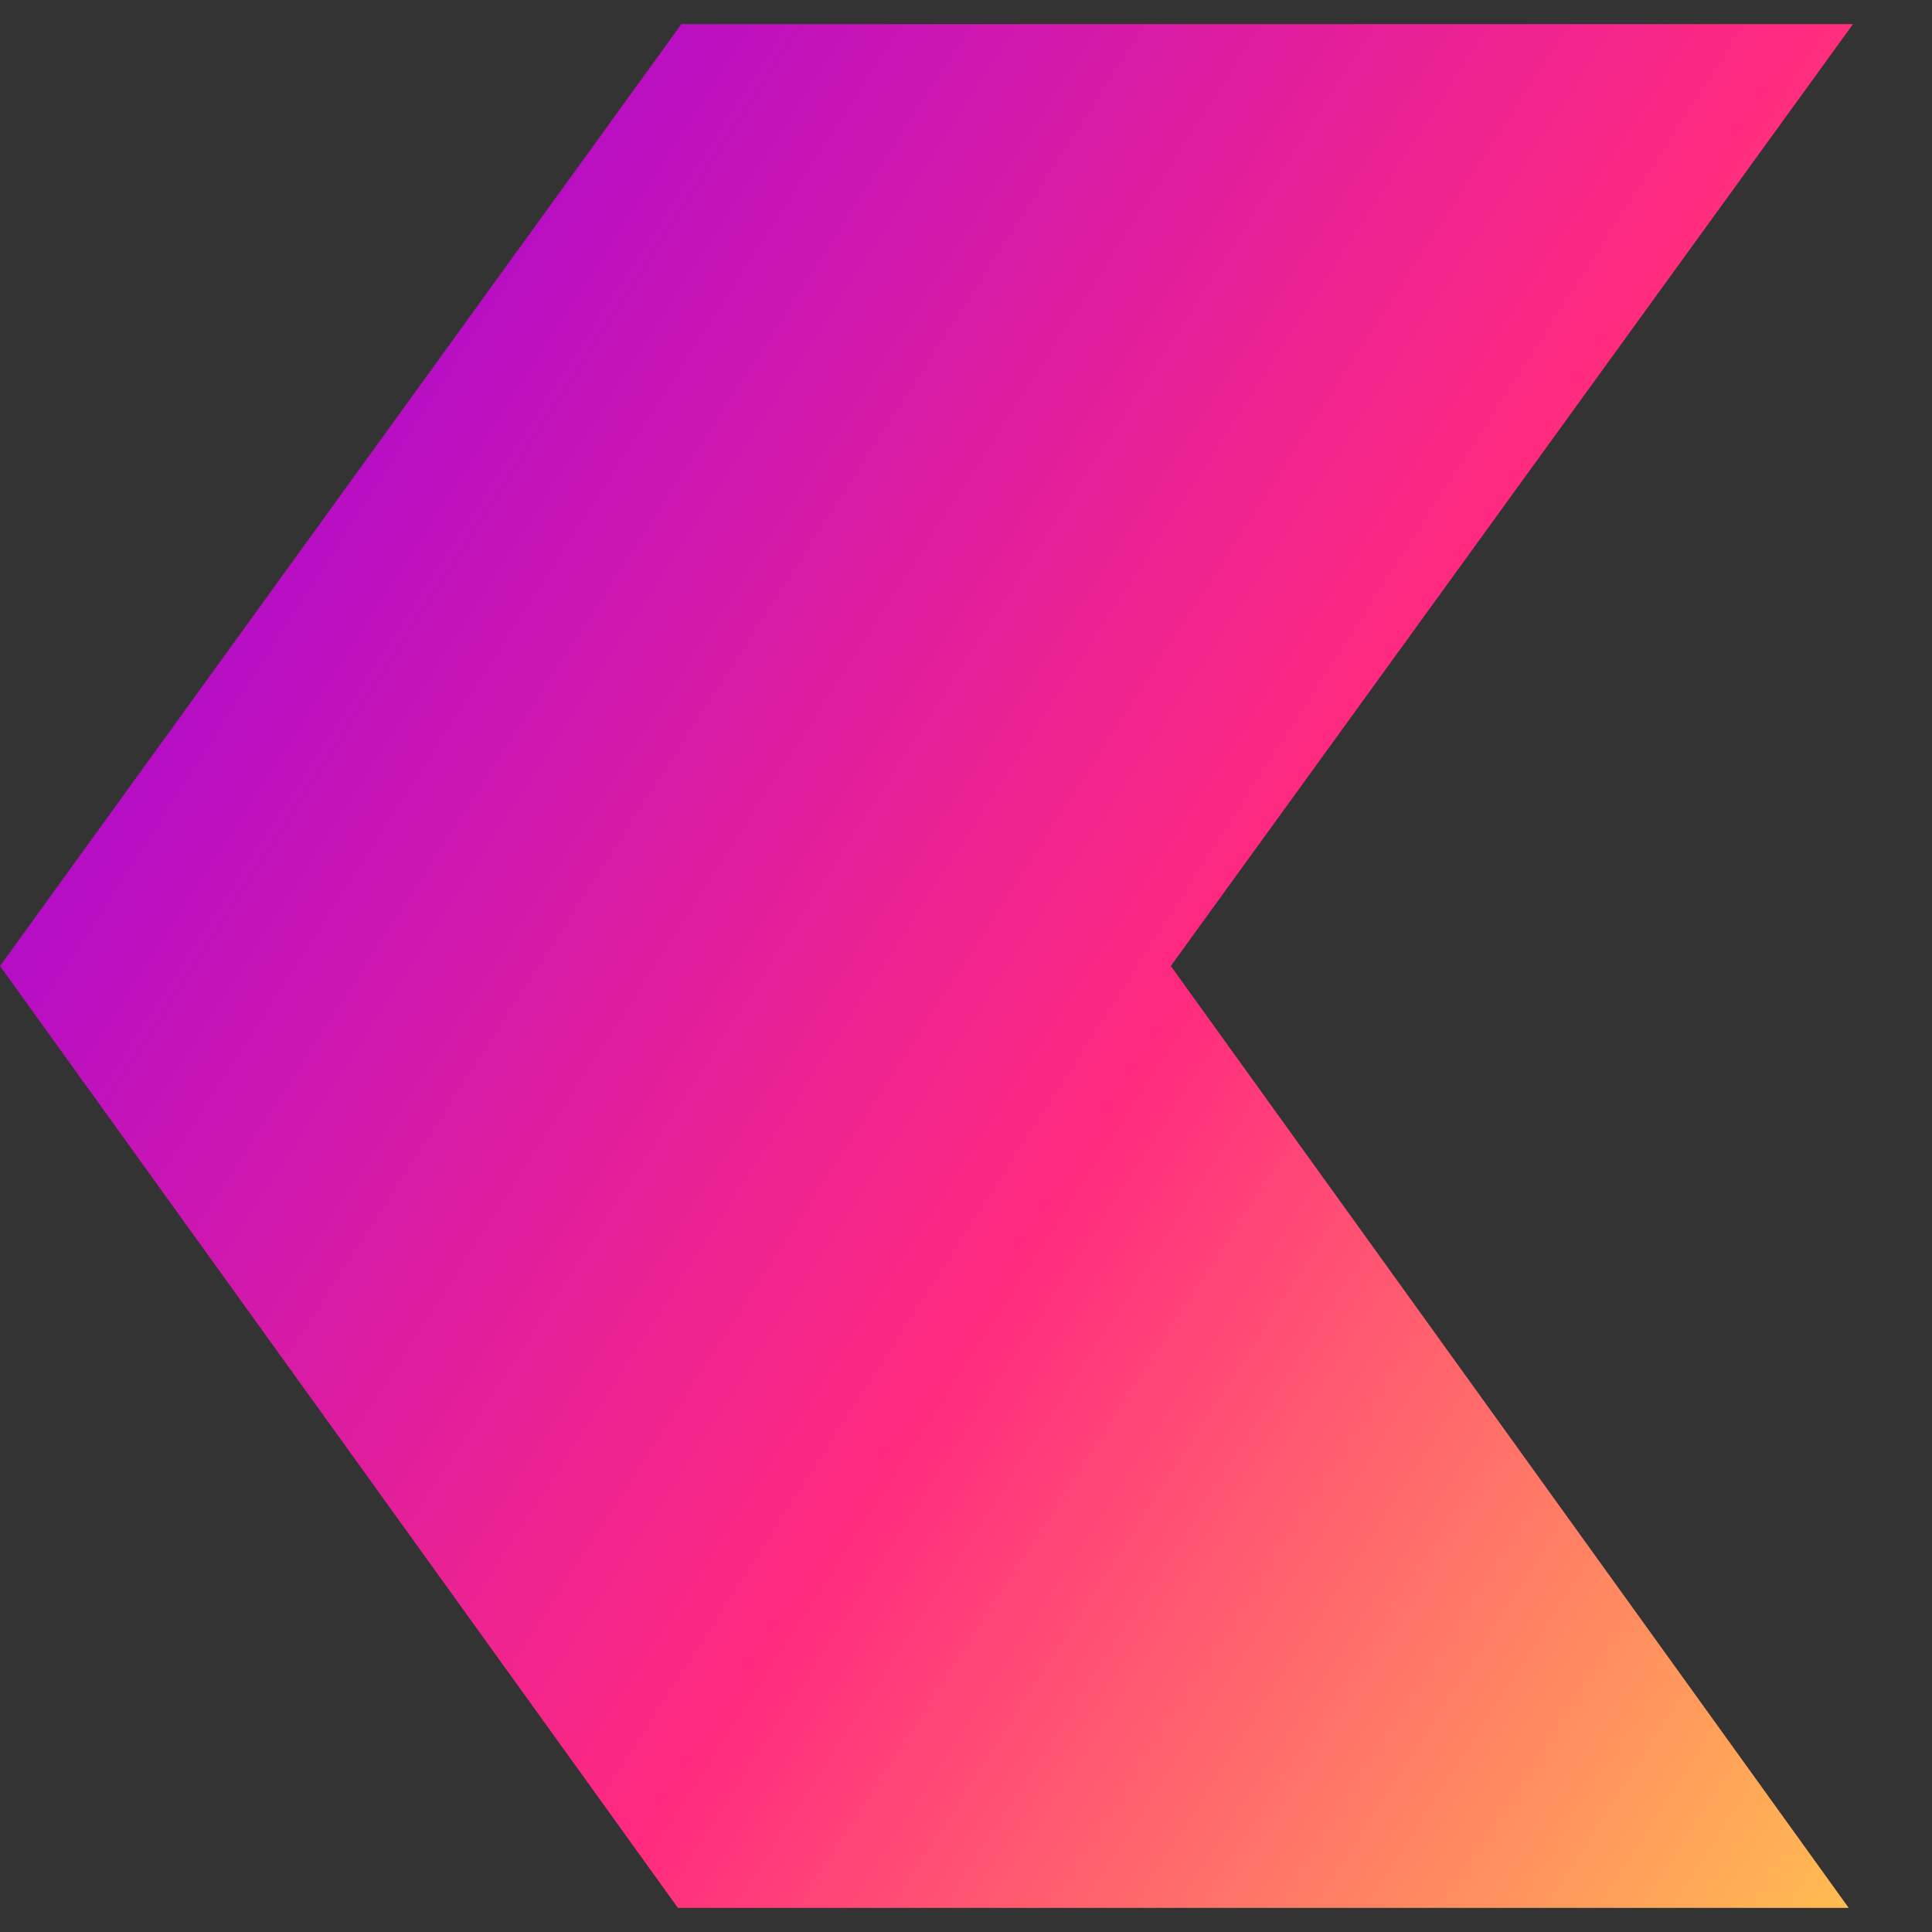
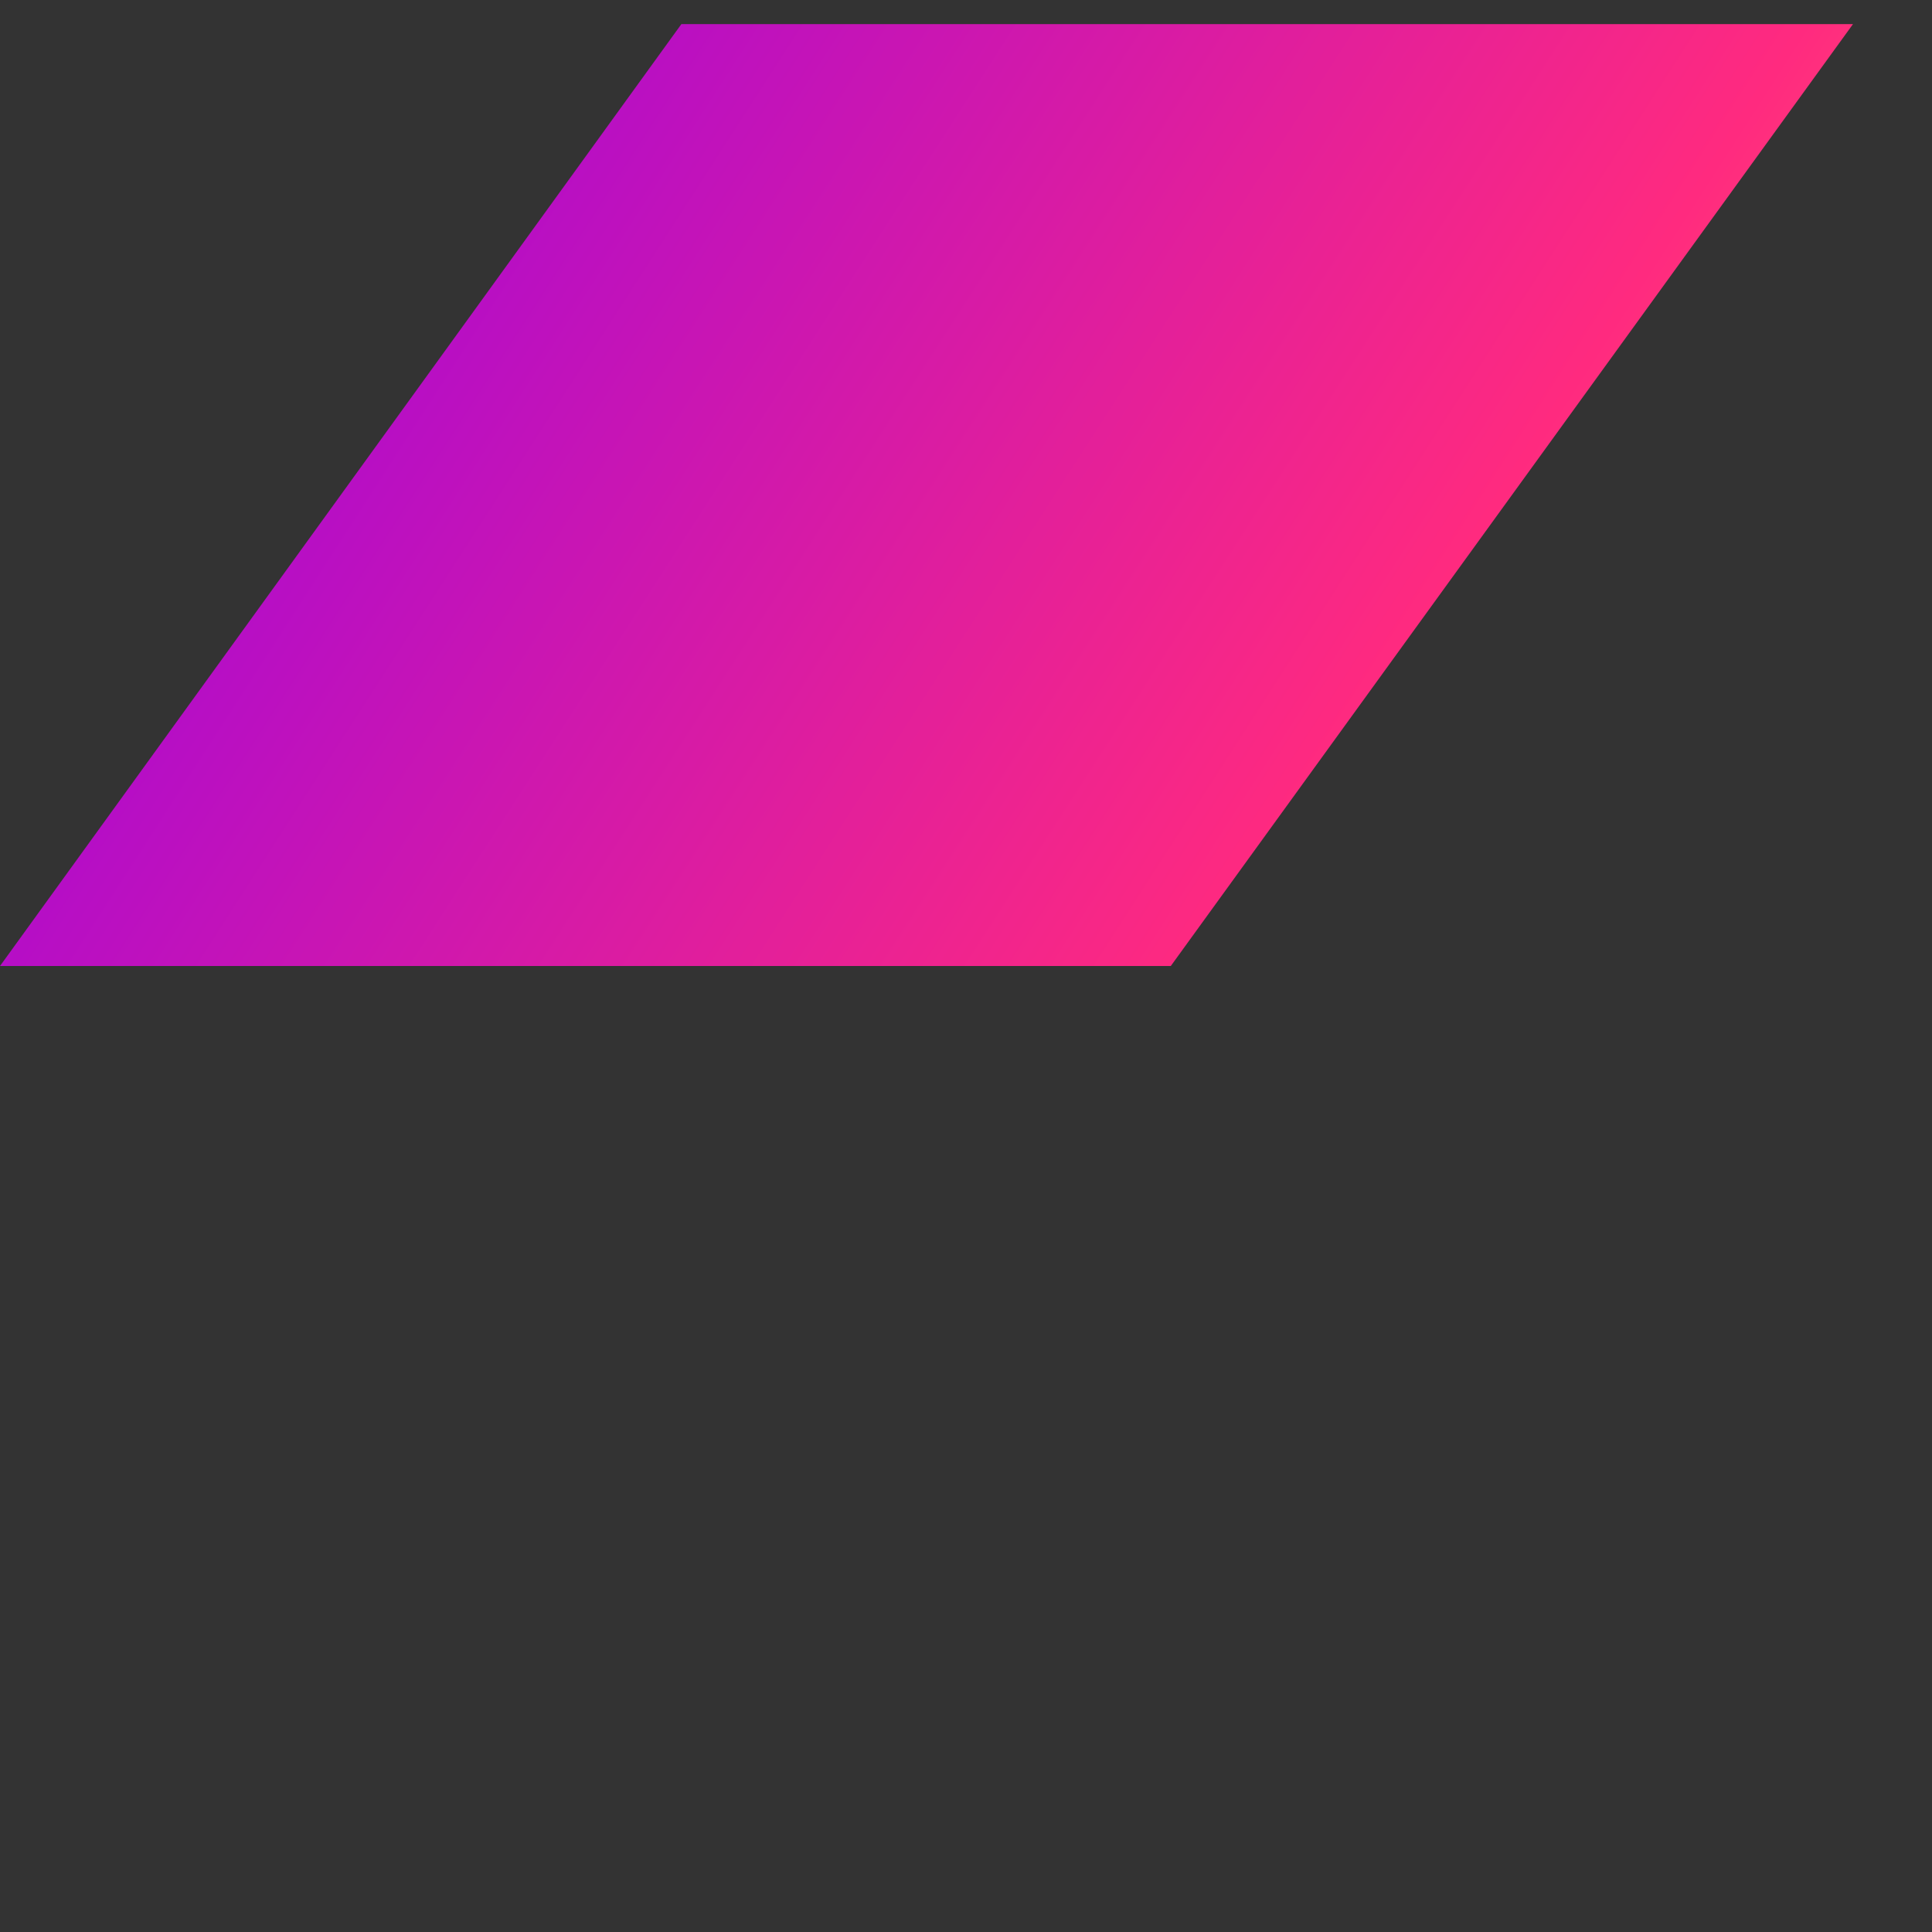
<svg xmlns="http://www.w3.org/2000/svg" width="19" height="19" viewBox="0 0 19 19" fill="none">
  <rect x="0" y="0" width="19" height="19" fill="#333333" stroke="none" />
-   <path fill-rule="evenodd" clip-rule="evenodd" d="M6.701 0.237L5.14984e-05 9.5L6.667 18.763H18.181L11.514 9.5L18.223 0.237H6.701Z" fill="url(#paint0_linear_3944_3997)" />
+   <path fill-rule="evenodd" clip-rule="evenodd" d="M6.701 0.237L5.14984e-05 9.5H18.181L11.514 9.5L18.223 0.237H6.701Z" fill="url(#paint0_linear_3944_3997)" />
  <defs>
    <linearGradient id="paint0_linear_3944_3997" x1="-4.093" y1="-12.816" x2="29.434" y2="8.787" gradientUnits="userSpaceOnUse">
      <stop stop-color="#338BF1" />
      <stop offset="0.266" stop-color="#9100E9" />
      <stop offset="0.638" stop-color="#FF2A7F" />
      <stop offset="1" stop-color="#FFF53F" />
    </linearGradient>
  </defs>
</svg>